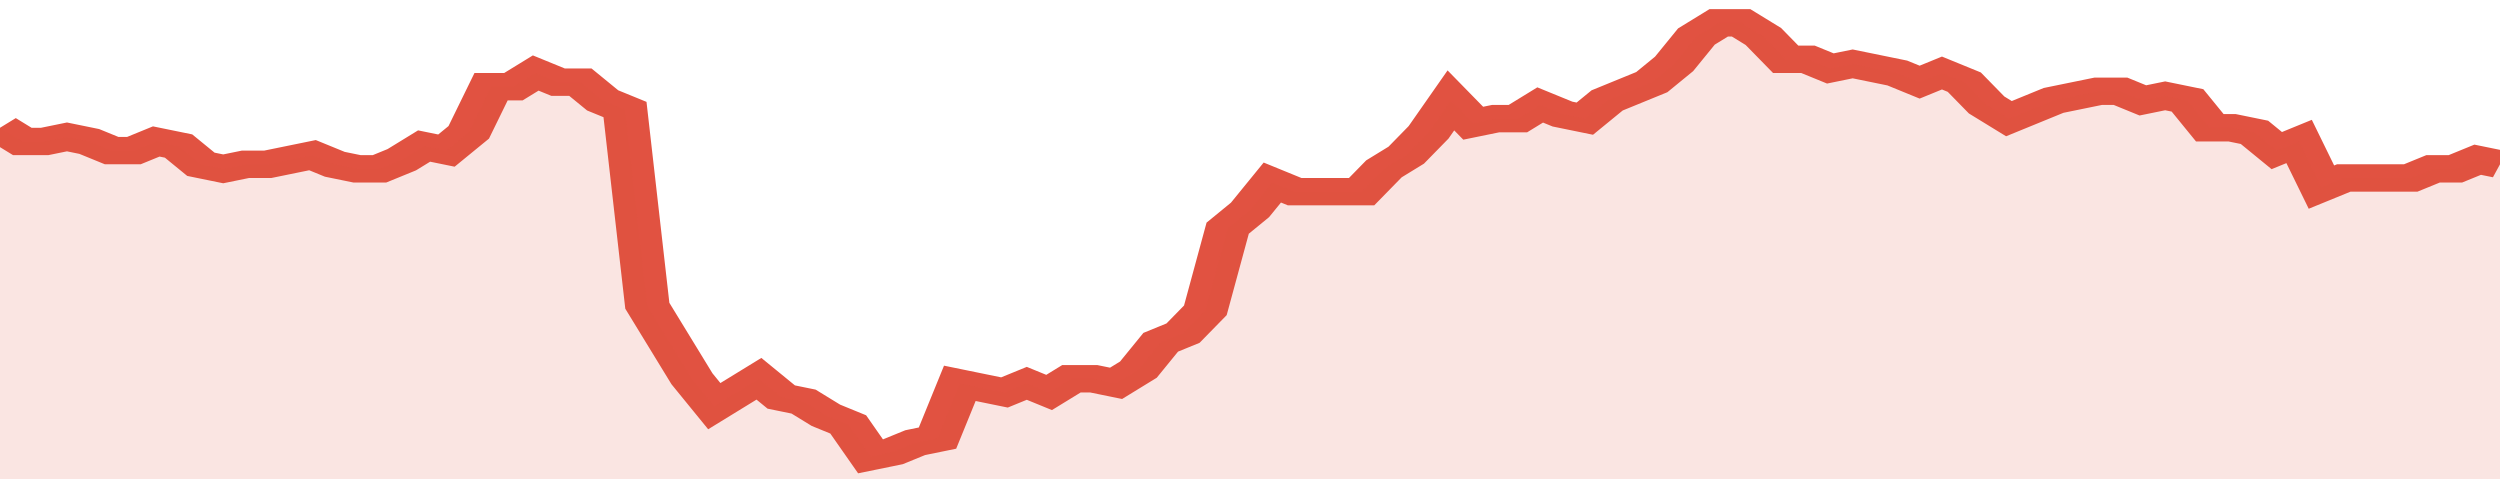
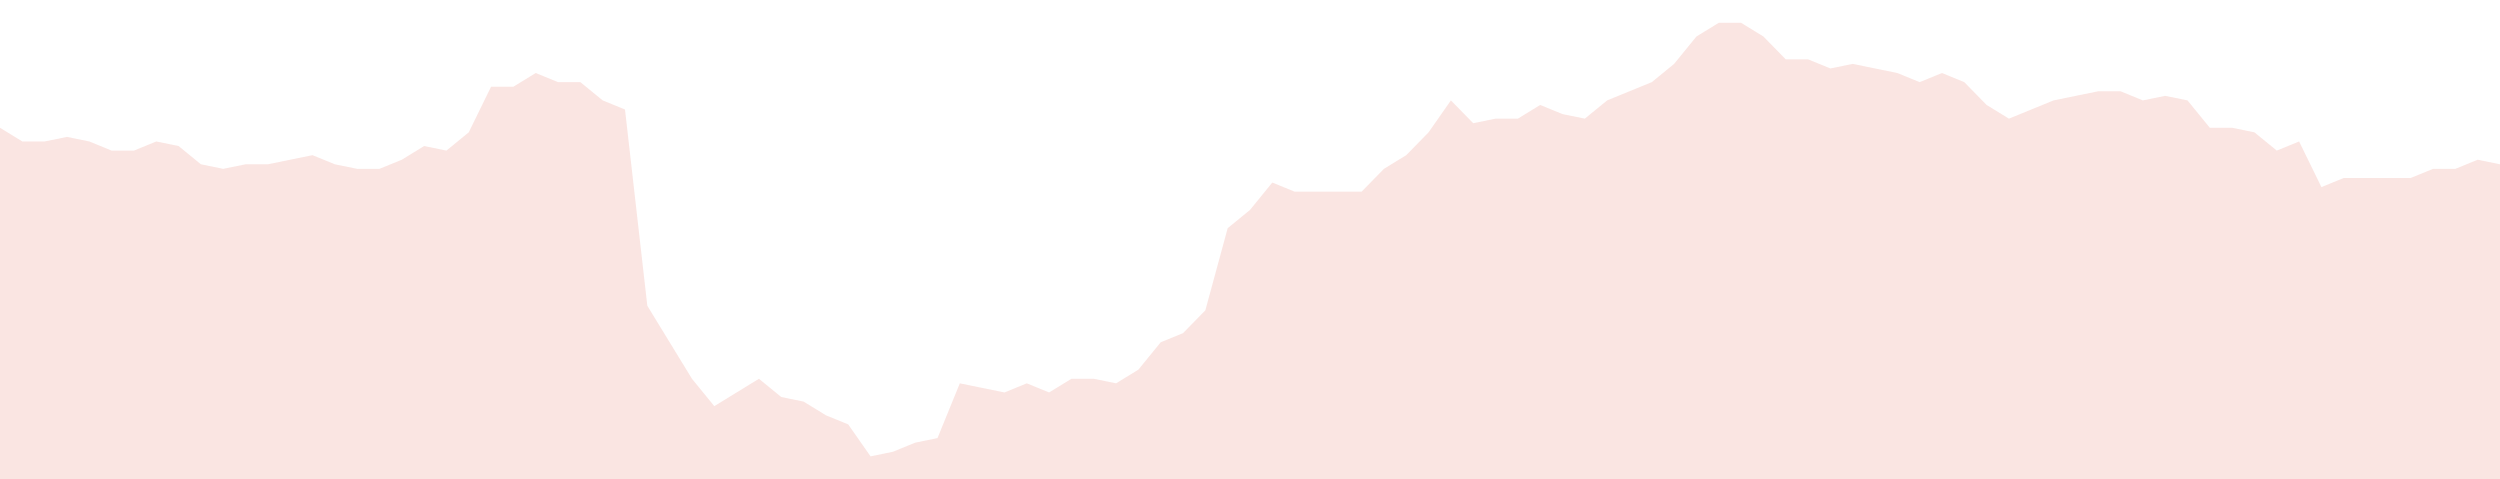
<svg xmlns="http://www.w3.org/2000/svg" viewBox="0 0 336 105" width="120" height="23" preserveAspectRatio="none">
-   <polyline fill="none" stroke="#E15241" stroke-width="6" points="0, 28 3, 31 6, 31 9, 30 12, 31 15, 33 18, 33 21, 31 24, 32 27, 36 30, 37 33, 36 36, 36 39, 35 42, 34 45, 36 48, 37 51, 37 54, 35 57, 32 60, 33 63, 29 66, 19 69, 19 72, 16 75, 18 78, 18 81, 22 84, 24 87, 67 90, 75 93, 83 96, 89 99, 86 102, 83 105, 87 108, 88 111, 91 114, 93 117, 100 120, 99 123, 97 126, 96 129, 84 132, 85 135, 86 138, 84 141, 86 144, 83 147, 83 150, 84 153, 81 156, 75 159, 73 162, 68 165, 50 168, 46 171, 40 174, 42 177, 42 180, 42 183, 42 186, 37 189, 34 192, 29 195, 22 198, 27 201, 26 204, 26 207, 23 210, 25 213, 26 216, 22 219, 20 222, 18 225, 14 228, 8 231, 5 234, 5 237, 8 240, 13 243, 13 246, 15 249, 14 252, 15 255, 16 258, 18 261, 16 264, 18 267, 23 270, 26 273, 24 276, 22 279, 21 282, 20 285, 20 288, 22 291, 21 294, 22 297, 28 300, 28 303, 29 306, 33 309, 31 312, 41 315, 39 318, 39 321, 39 324, 39 327, 37 330, 37 333, 35 336, 36 336, 36 "> </polyline>
  <polygon fill="#E15241" opacity="0.15" points="0, 105 0, 28 3, 31 6, 31 9, 30 12, 31 15, 33 18, 33 21, 31 24, 32 27, 36 30, 37 33, 36 36, 36 39, 35 42, 34 45, 36 48, 37 51, 37 54, 35 57, 32 60, 33 63, 29 66, 19 69, 19 72, 16 75, 18 78, 18 81, 22 84, 24 87, 67 90, 75 93, 83 96, 89 99, 86 102, 83 105, 87 108, 88 111, 91 114, 93 117, 100 120, 99 123, 97 126, 96 129, 84 132, 85 135, 86 138, 84 141, 86 144, 83 147, 83 150, 84 153, 81 156, 75 159, 73 162, 68 165, 50 168, 46 171, 40 174, 42 177, 42 180, 42 183, 42 186, 37 189, 34 192, 29 195, 22 198, 27 201, 26 204, 26 207, 23 210, 25 213, 26 216, 22 219, 20 222, 18 225, 14 228, 8 231, 5 234, 5 237, 8 240, 13 243, 13 246, 15 249, 14 252, 15 255, 16 258, 18 261, 16 264, 18 267, 23 270, 26 273, 24 276, 22 279, 21 282, 20 285, 20 288, 22 291, 21 294, 22 297, 28 300, 28 303, 29 306, 33 309, 31 312, 41 315, 39 318, 39 321, 39 324, 39 327, 37 330, 37 333, 35 336, 36 336, 105 " />
</svg>